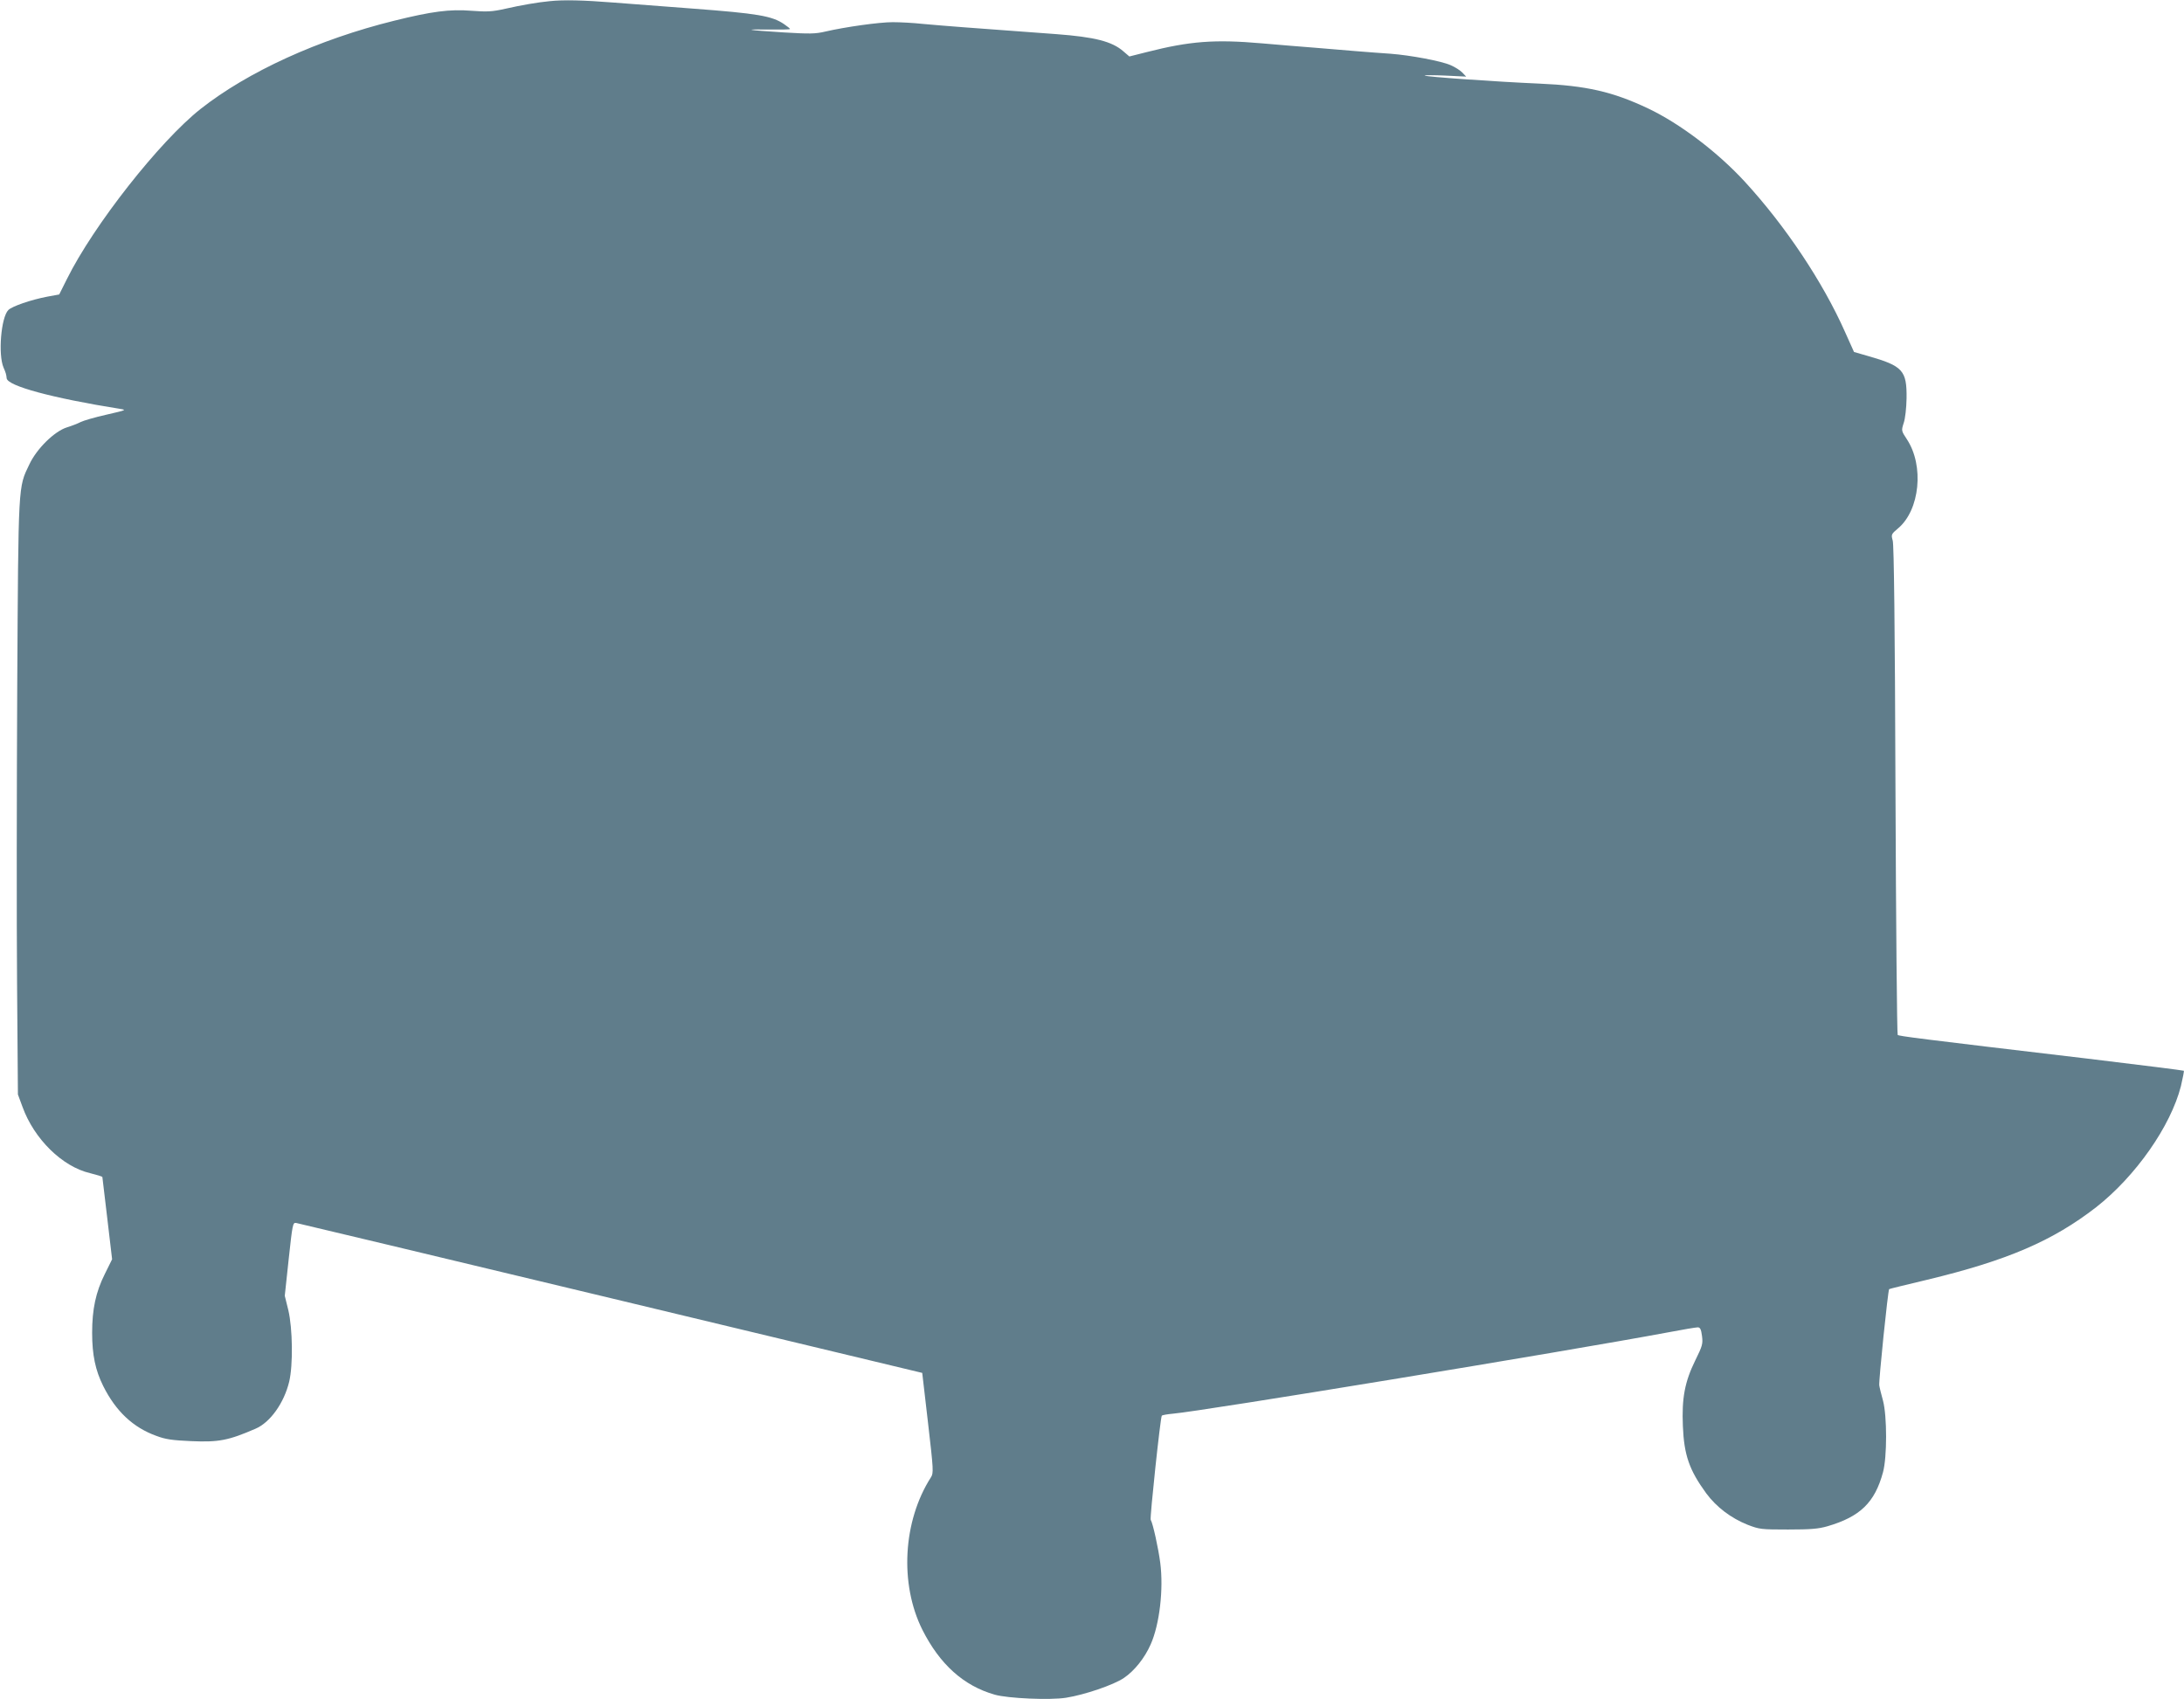
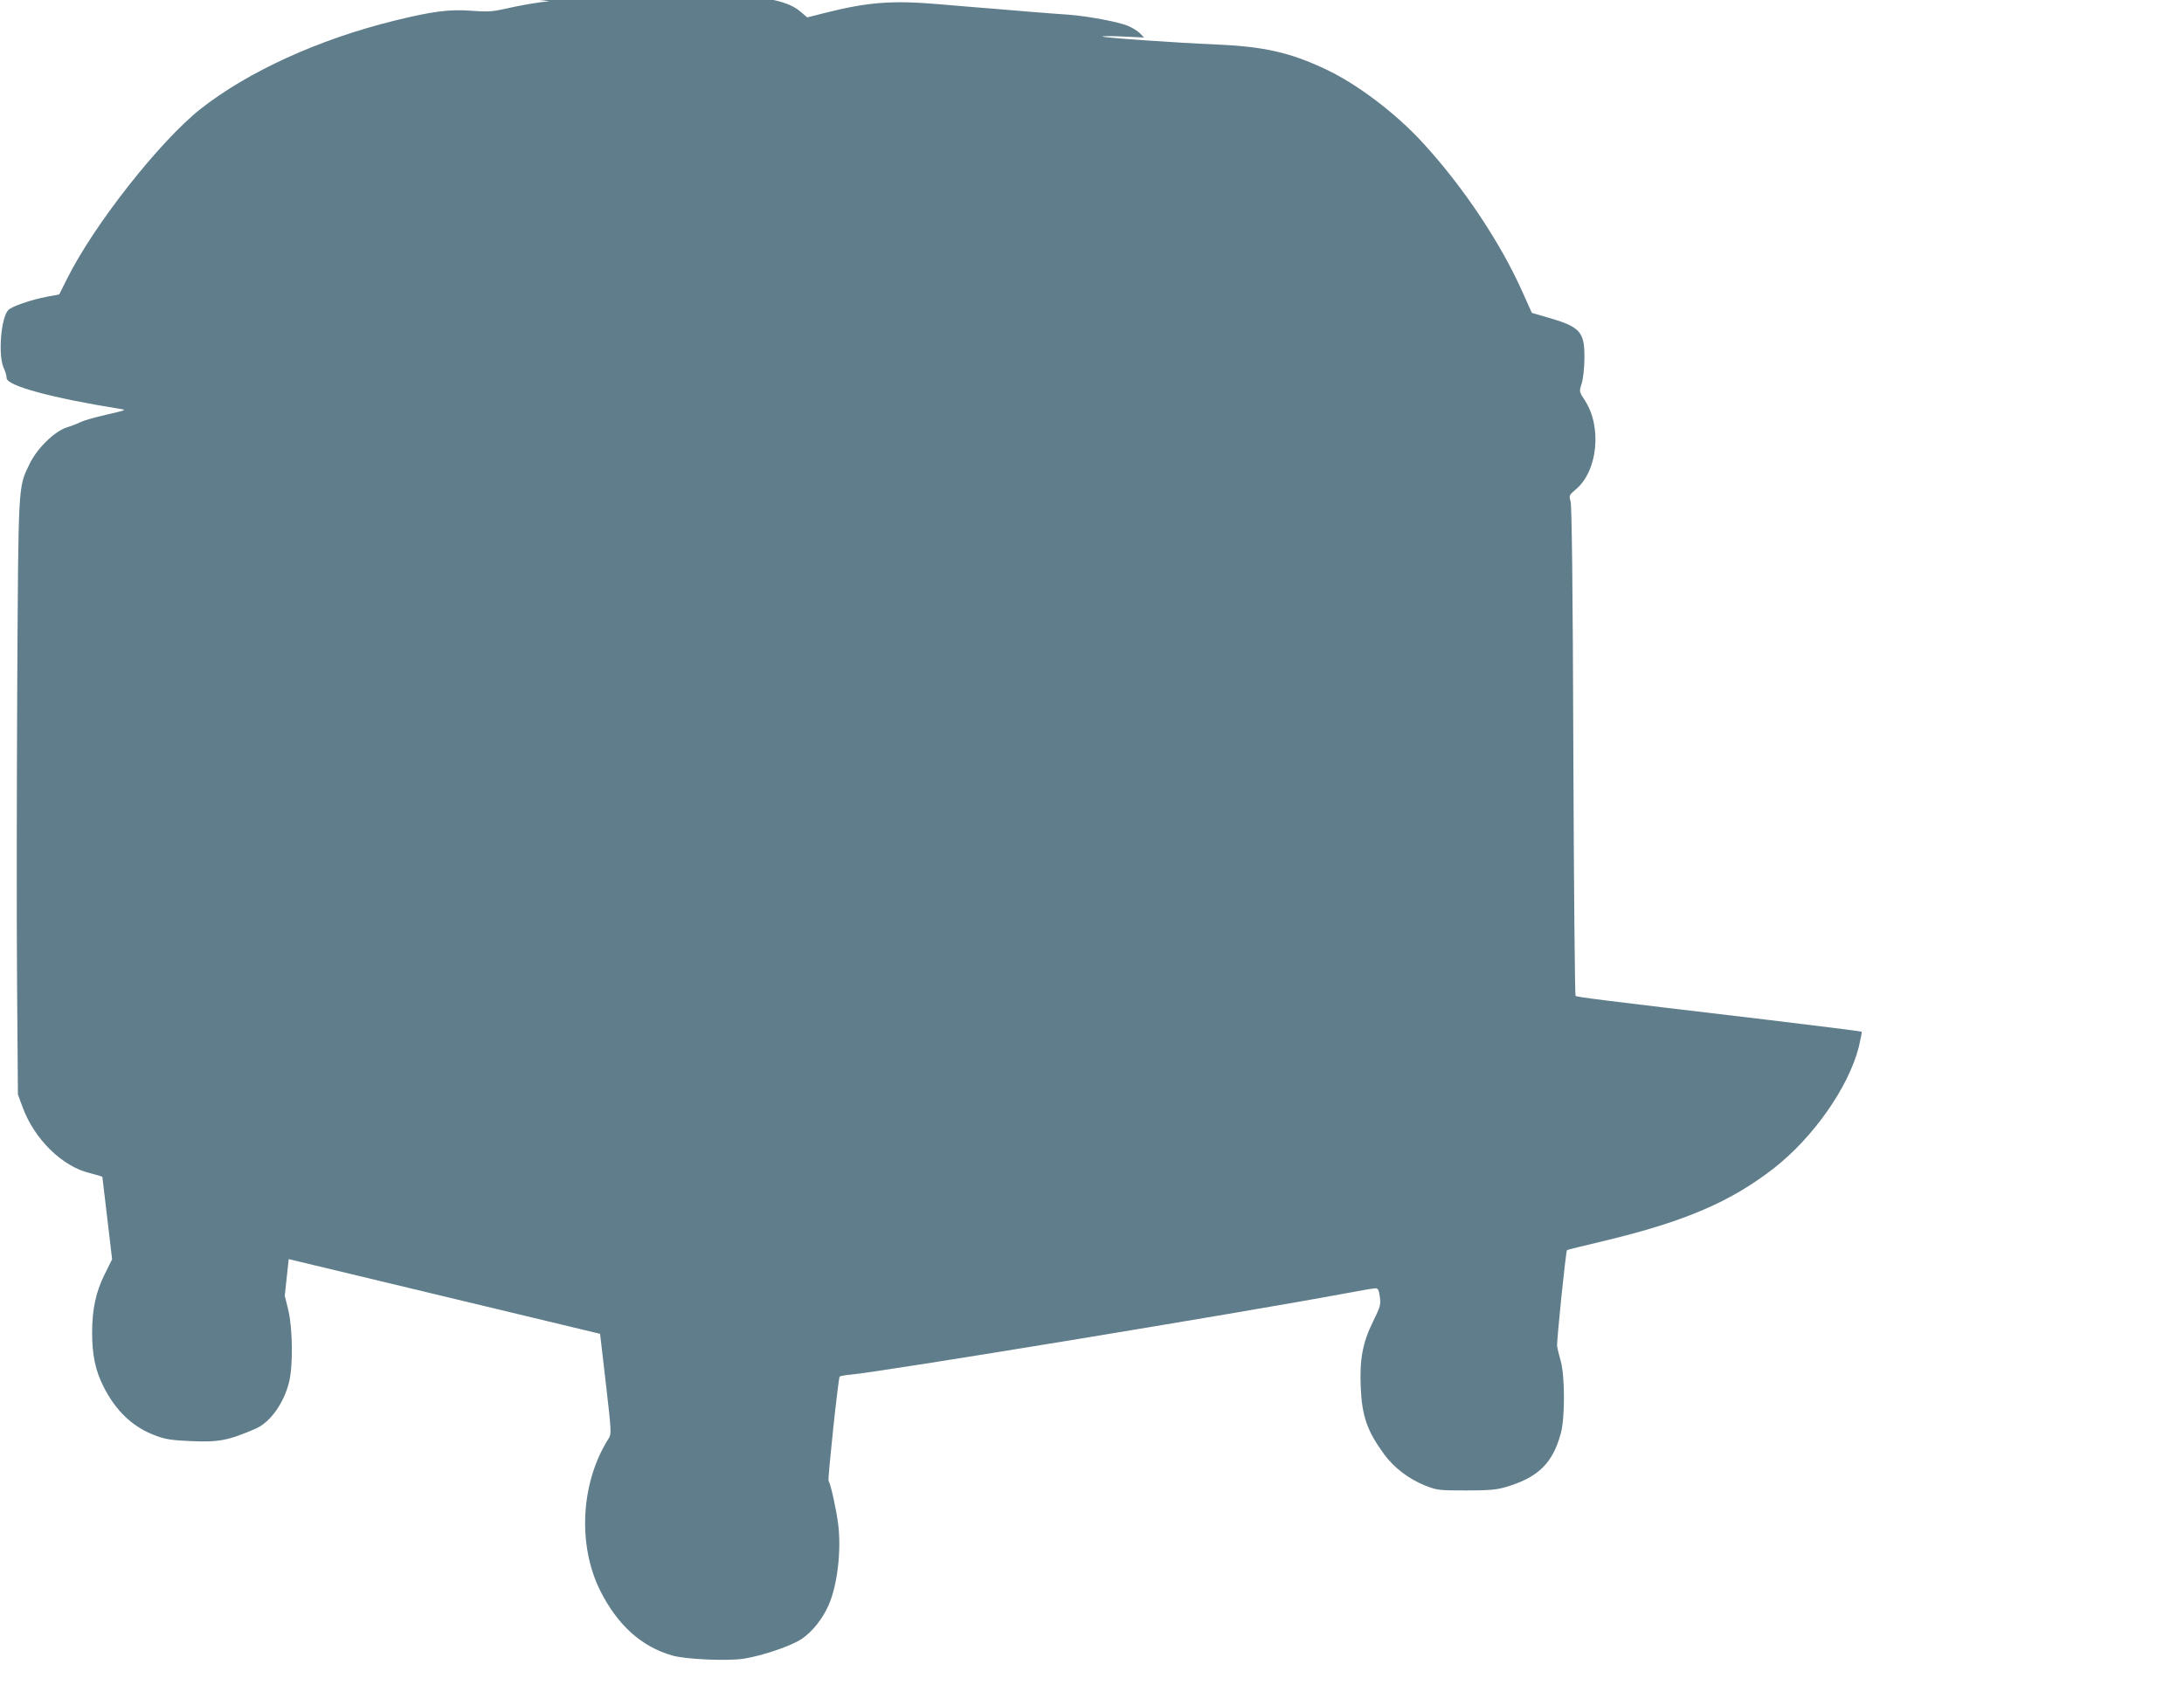
<svg xmlns="http://www.w3.org/2000/svg" version="1.0" width="1280pt" height="996pt" viewBox="0 0 1280 996" preserveAspectRatio="xMidYMid meet">
  <g transform="translate(0,996) scale(0.1,-0.1)" fill="#607d8b" stroke="none">
-     <path d="M3220 9953 c-65 -6 -165 -23 -257 -44 -80 -18 -108 -19 -202 -12 -125 10 -231 -4 -449 -58 -446 -110 -859 -299 -1137 -518 -240 -190 -627 -682 -783 -997 l-45 -90 -71 -13 c-94 -18 -205 -56 -227 -78 -43 -43 -61 -262 -28 -338 13 -30 16 -40 18 -62 4 -45 267 -116 661 -179 44 -7 43 -7 -78 -35 -67 -15 -135 -35 -150 -43 -15 -8 -51 -22 -80 -31 -73 -23 -177 -125 -220 -217 -66 -137 -64 -102 -71 -1300 -3 -598 -4 -1381 -1 -1740 l5 -653 27 -73 c68 -188 233 -350 395 -388 40 -10 73 -20 73 -23 0 -3 13 -113 29 -244 l28 -238 -43 -87 c-53 -106 -74 -207 -74 -344 0 -129 19 -220 65 -312 74 -148 175 -243 311 -292 55 -21 95 -26 205 -31 161 -7 218 4 377 73 86 37 167 151 197 276 23 97 20 311 -5 418 l-21 85 23 215 c22 203 24 215 43 212 11 -2 841 -200 1845 -441 l1825 -438 34 -293 c32 -277 33 -294 17 -319 -164 -256 -185 -624 -50 -894 102 -202 241 -328 424 -380 76 -22 325 -33 418 -18 108 17 279 75 339 116 61 41 122 117 157 197 52 117 76 323 56 478 -11 85 -43 231 -56 252 -6 9 57 601 65 610 3 4 33 9 66 12 173 15 2286 362 2898 476 88 17 167 30 177 30 14 0 20 -11 25 -50 6 -46 3 -58 -39 -143 -62 -126 -80 -222 -73 -386 7 -171 38 -258 137 -394 60 -81 145 -145 242 -184 70 -27 80 -28 238 -28 133 0 178 4 230 19 192 56 278 139 326 317 24 89 24 328 0 419 -10 36 -20 76 -22 90 -4 23 51 559 58 564 2 2 102 26 223 55 470 113 736 228 990 425 232 182 437 475 497 710 11 47 19 88 17 90 -2 2 -256 34 -564 71 -1007 119 -1105 132 -1113 139 -4 4 -10 650 -13 1434 -3 962 -9 1439 -16 1463 -10 36 -9 38 31 72 128 107 154 367 52 522 -33 50 -33 51 -19 95 9 25 16 89 17 145 2 164 -22 190 -225 248 l-83 24 -53 118 c-130 293 -350 622 -587 880 -160 174 -381 341 -566 429 -209 99 -363 134 -640 146 -254 11 -664 40 -670 47 -3 3 51 3 119 0 l124 -6 -23 24 c-12 13 -43 32 -68 43 -57 25 -236 58 -352 67 -47 3 -137 10 -200 15 -63 5 -171 14 -240 20 -69 5 -210 17 -315 26 -276 24 -421 13 -673 -51 l-103 -26 -35 30 c-66 58 -167 84 -394 101 -80 6 -201 15 -270 20 -69 5 -190 14 -270 20 -80 6 -189 15 -243 20 -54 6 -132 10 -175 10 -80 0 -278 -28 -395 -55 -59 -14 -92 -14 -245 -5 -217 14 -247 19 -84 17 67 -1 122 0 122 3 0 3 -15 15 -34 28 -71 49 -156 63 -541 92 -148 11 -355 27 -459 35 -176 14 -294 17 -376 8z" />
+     <path d="M3220 9953 c-65 -6 -165 -23 -257 -44 -80 -18 -108 -19 -202 -12 -125 10 -231 -4 -449 -58 -446 -110 -859 -299 -1137 -518 -240 -190 -627 -682 -783 -997 l-45 -90 -71 -13 c-94 -18 -205 -56 -227 -78 -43 -43 -61 -262 -28 -338 13 -30 16 -40 18 -62 4 -45 267 -116 661 -179 44 -7 43 -7 -78 -35 -67 -15 -135 -35 -150 -43 -15 -8 -51 -22 -80 -31 -73 -23 -177 -125 -220 -217 -66 -137 -64 -102 -71 -1300 -3 -598 -4 -1381 -1 -1740 l5 -653 27 -73 c68 -188 233 -350 395 -388 40 -10 73 -20 73 -23 0 -3 13 -113 29 -244 l28 -238 -43 -87 c-53 -106 -74 -207 -74 -344 0 -129 19 -220 65 -312 74 -148 175 -243 311 -292 55 -21 95 -26 205 -31 161 -7 218 4 377 73 86 37 167 151 197 276 23 97 20 311 -5 418 l-21 85 23 215 l1825 -438 34 -293 c32 -277 33 -294 17 -319 -164 -256 -185 -624 -50 -894 102 -202 241 -328 424 -380 76 -22 325 -33 418 -18 108 17 279 75 339 116 61 41 122 117 157 197 52 117 76 323 56 478 -11 85 -43 231 -56 252 -6 9 57 601 65 610 3 4 33 9 66 12 173 15 2286 362 2898 476 88 17 167 30 177 30 14 0 20 -11 25 -50 6 -46 3 -58 -39 -143 -62 -126 -80 -222 -73 -386 7 -171 38 -258 137 -394 60 -81 145 -145 242 -184 70 -27 80 -28 238 -28 133 0 178 4 230 19 192 56 278 139 326 317 24 89 24 328 0 419 -10 36 -20 76 -22 90 -4 23 51 559 58 564 2 2 102 26 223 55 470 113 736 228 990 425 232 182 437 475 497 710 11 47 19 88 17 90 -2 2 -256 34 -564 71 -1007 119 -1105 132 -1113 139 -4 4 -10 650 -13 1434 -3 962 -9 1439 -16 1463 -10 36 -9 38 31 72 128 107 154 367 52 522 -33 50 -33 51 -19 95 9 25 16 89 17 145 2 164 -22 190 -225 248 l-83 24 -53 118 c-130 293 -350 622 -587 880 -160 174 -381 341 -566 429 -209 99 -363 134 -640 146 -254 11 -664 40 -670 47 -3 3 51 3 119 0 l124 -6 -23 24 c-12 13 -43 32 -68 43 -57 25 -236 58 -352 67 -47 3 -137 10 -200 15 -63 5 -171 14 -240 20 -69 5 -210 17 -315 26 -276 24 -421 13 -673 -51 l-103 -26 -35 30 c-66 58 -167 84 -394 101 -80 6 -201 15 -270 20 -69 5 -190 14 -270 20 -80 6 -189 15 -243 20 -54 6 -132 10 -175 10 -80 0 -278 -28 -395 -55 -59 -14 -92 -14 -245 -5 -217 14 -247 19 -84 17 67 -1 122 0 122 3 0 3 -15 15 -34 28 -71 49 -156 63 -541 92 -148 11 -355 27 -459 35 -176 14 -294 17 -376 8z" />
  </g>
</svg>